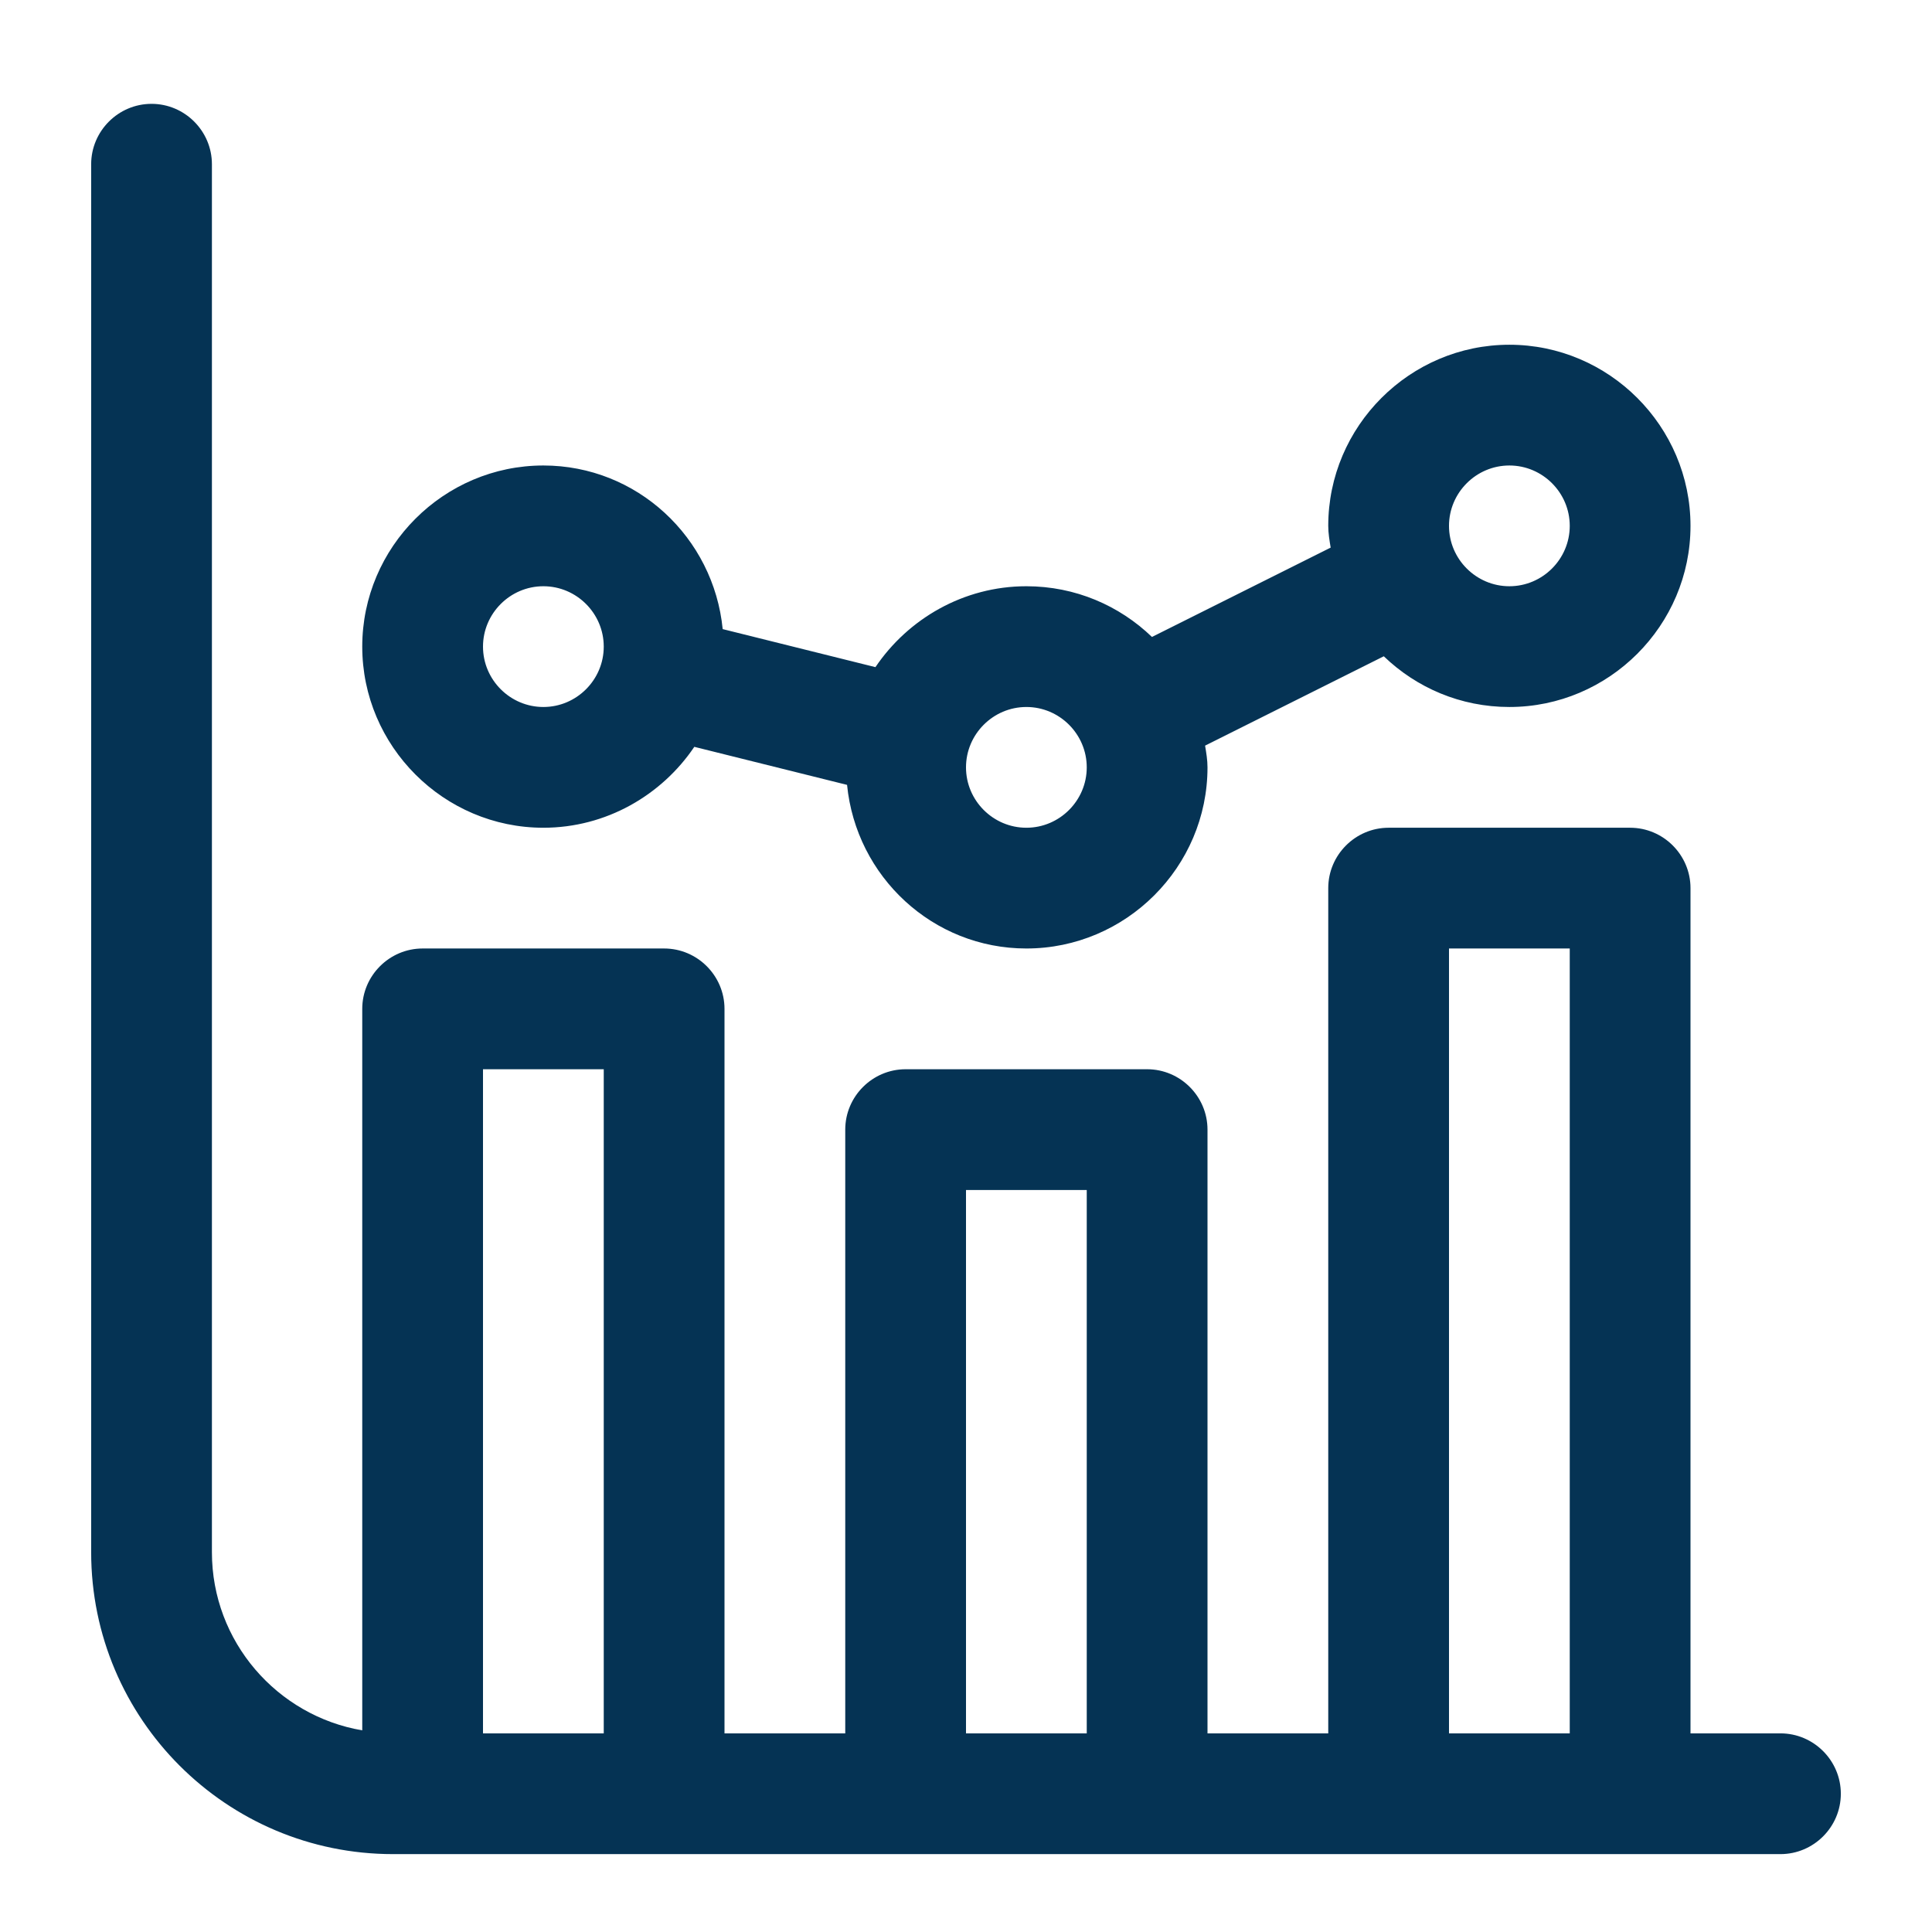
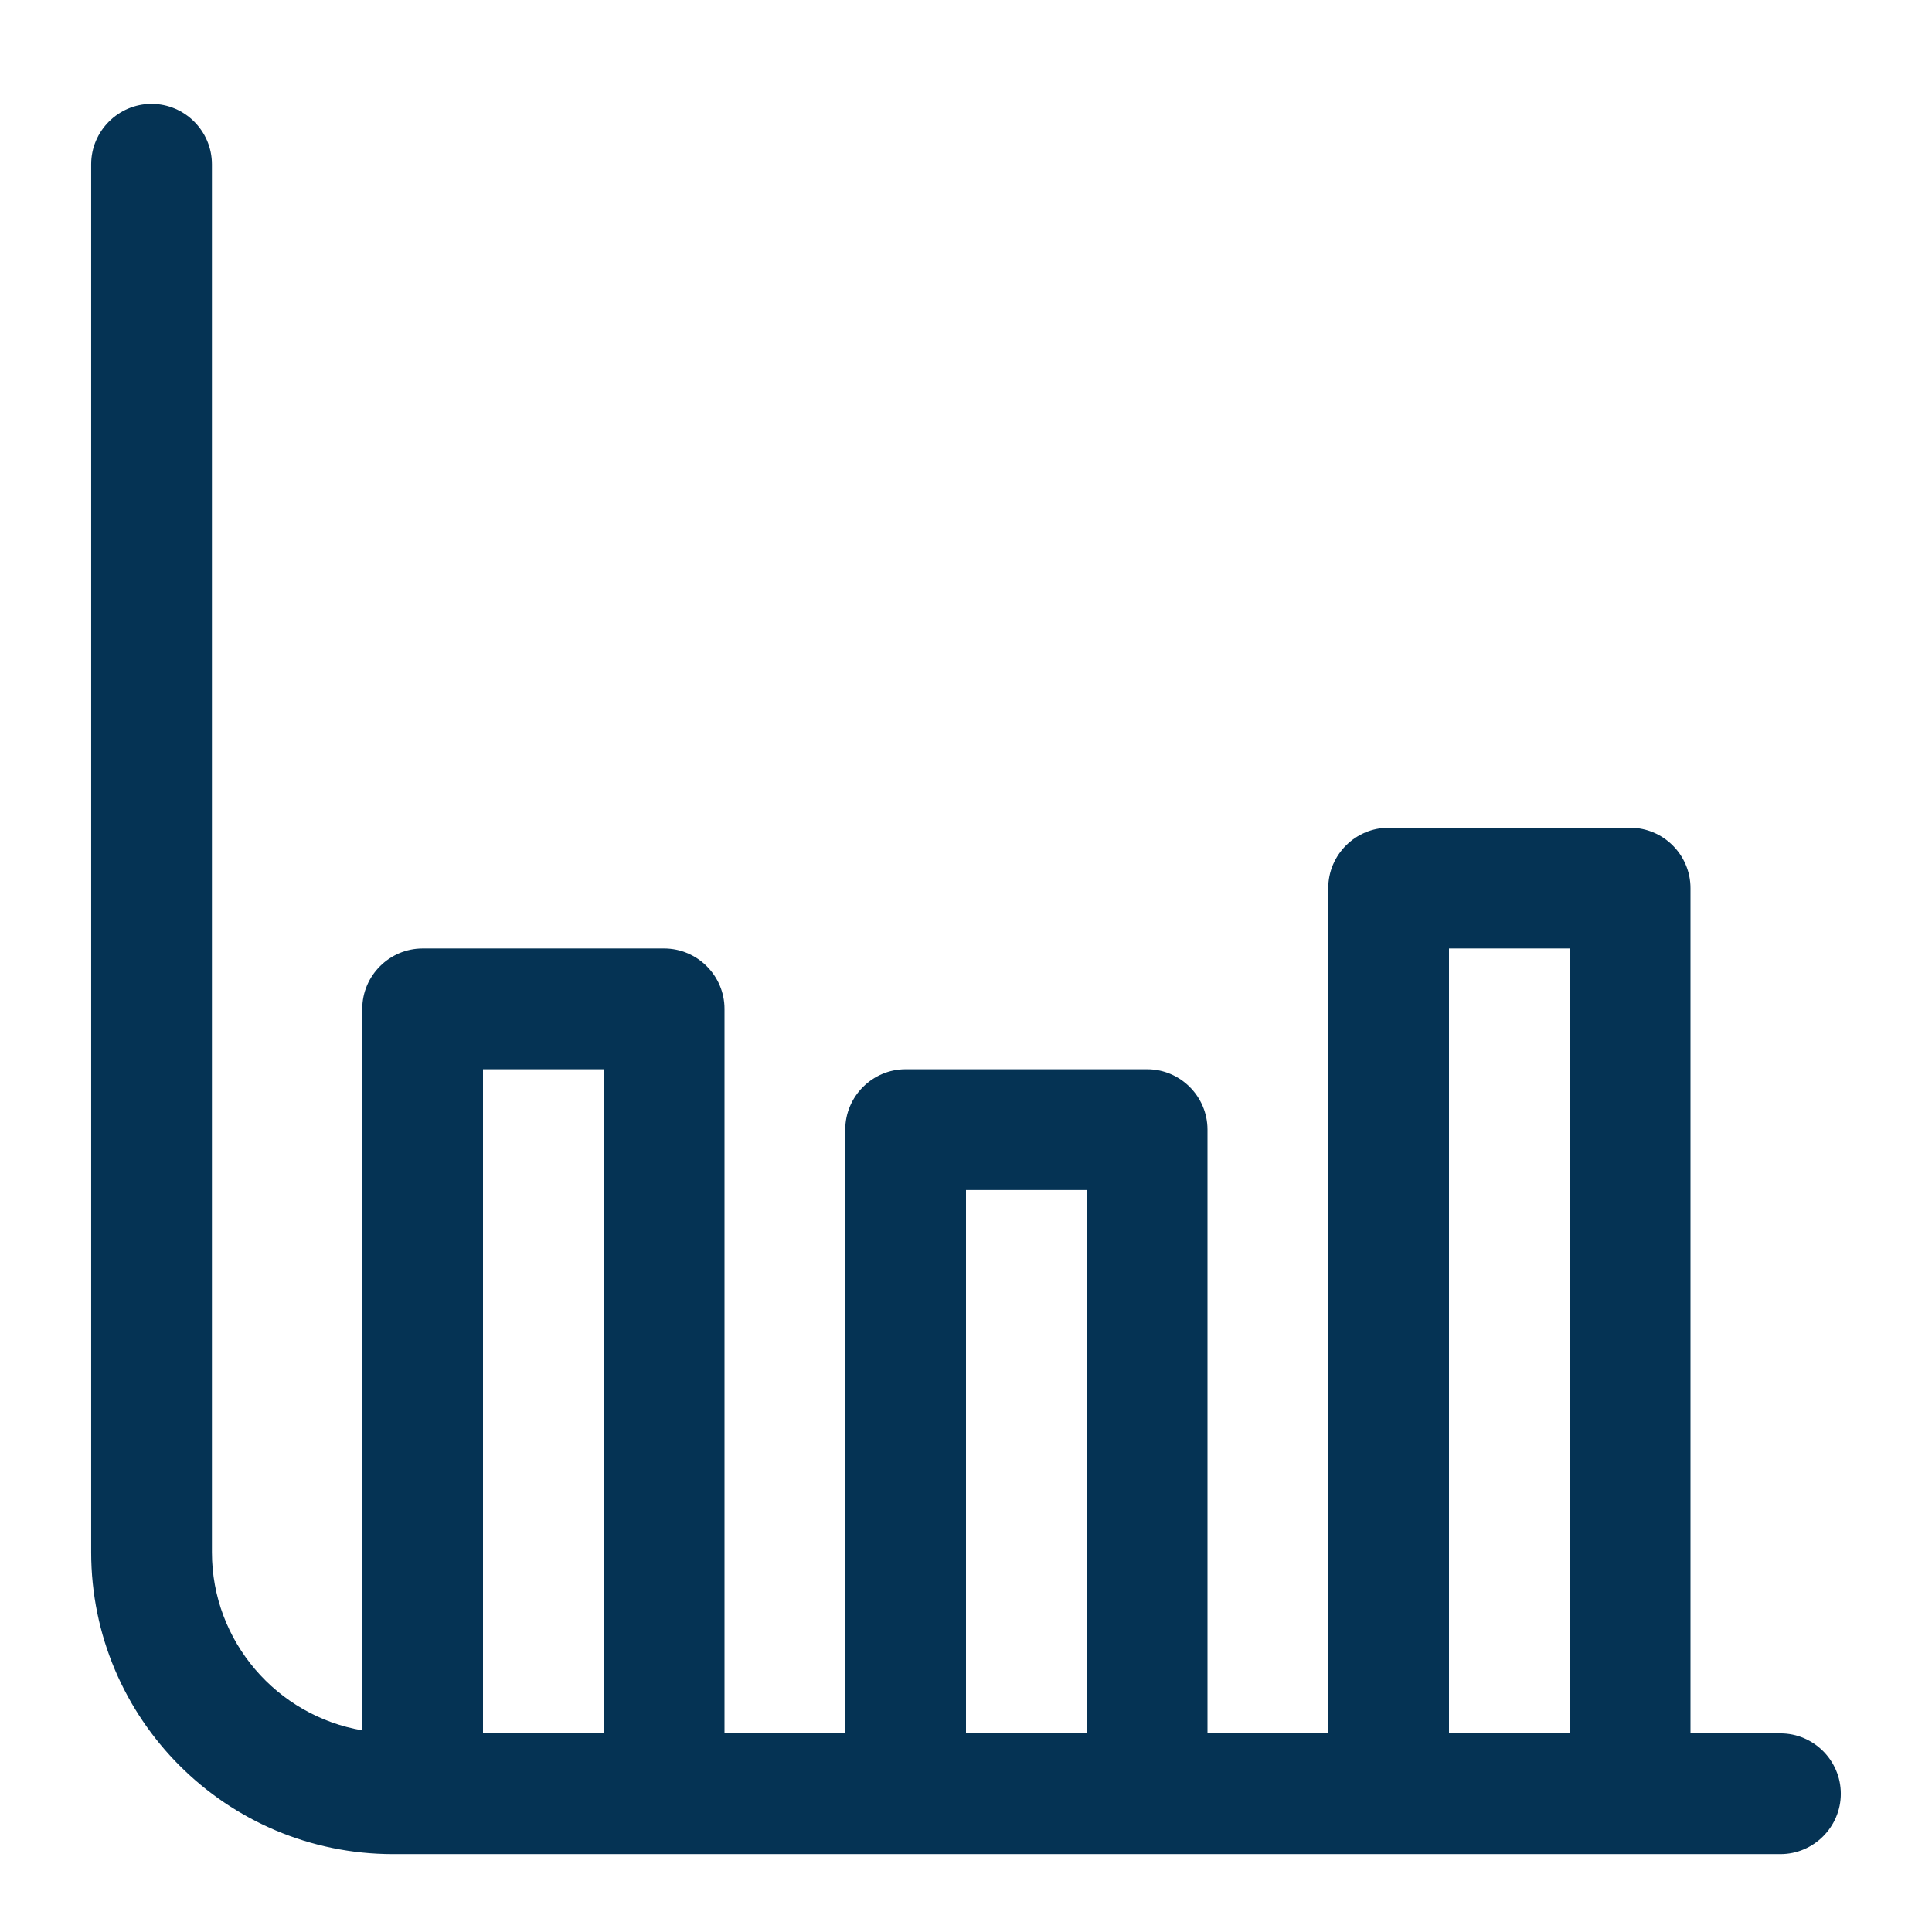
<svg xmlns="http://www.w3.org/2000/svg" viewBox="0 0 32 32">
  <defs>
    <style>.c{fill:#053354;}</style>
  </defs>
  <g id="a">
    <g>
      <path class="c" d="M29.49,28.71h-1.49V14.71c0-.55-.45-1-1-1h-4c-.55,0-1,.45-1,1v14h-2v-10c0-.55-.45-1-1-1h-4c-.55,0-1,.45-1,1v10h-2v-12c0-.55-.45-1-1-1H7c-.55,0-1,.45-1,1v11.95c-1.41-.24-2.49-1.47-2.49-2.95V2.72c0-.55-.45-1-1-1s-1,.45-1,1V25.71c0,2.76,2.24,5,5,5H29.49c.55,0,1-.45,1-1s-.45-1-1-1Zm-21.49,0v-11h2v11h-2Zm8,0v-9h2v9h-2Zm8,0V15.71h2v13h-2Z" />
-       <path class="c" d="M9,13.71c1.04,0,1.96-.54,2.5-1.34l2.53,.63c.15,1.52,1.42,2.71,2.97,2.71,1.65,0,3-1.35,3-3,0-.12-.02-.24-.04-.36l2.96-1.48c.54,.52,1.27,.84,2.08,.84,1.65,0,3-1.35,3-3s-1.35-3-3-3-3,1.35-3,3c0,.12,.02,.24,.04,.36l-2.96,1.48c-.54-.52-1.27-.84-2.08-.84-1.04,0-1.96,.54-2.5,1.34l-2.53-.63c-.15-1.52-1.42-2.71-2.97-2.71-1.65,0-3,1.35-3,3s1.35,3,3,3ZM25,7.71c.55,0,1,.45,1,1s-.45,1-1,1-1-.45-1-1,.45-1,1-1Zm-8,4c.55,0,1,.45,1,1s-.45,1-1,1-1-.45-1-1,.45-1,1-1Zm-8-2c.55,0,1,.45,1,1s-.45,1-1,1-1-.45-1-1,.45-1,1-1Z" />
    </g>
  </g>
  <g id="b" />
</svg>